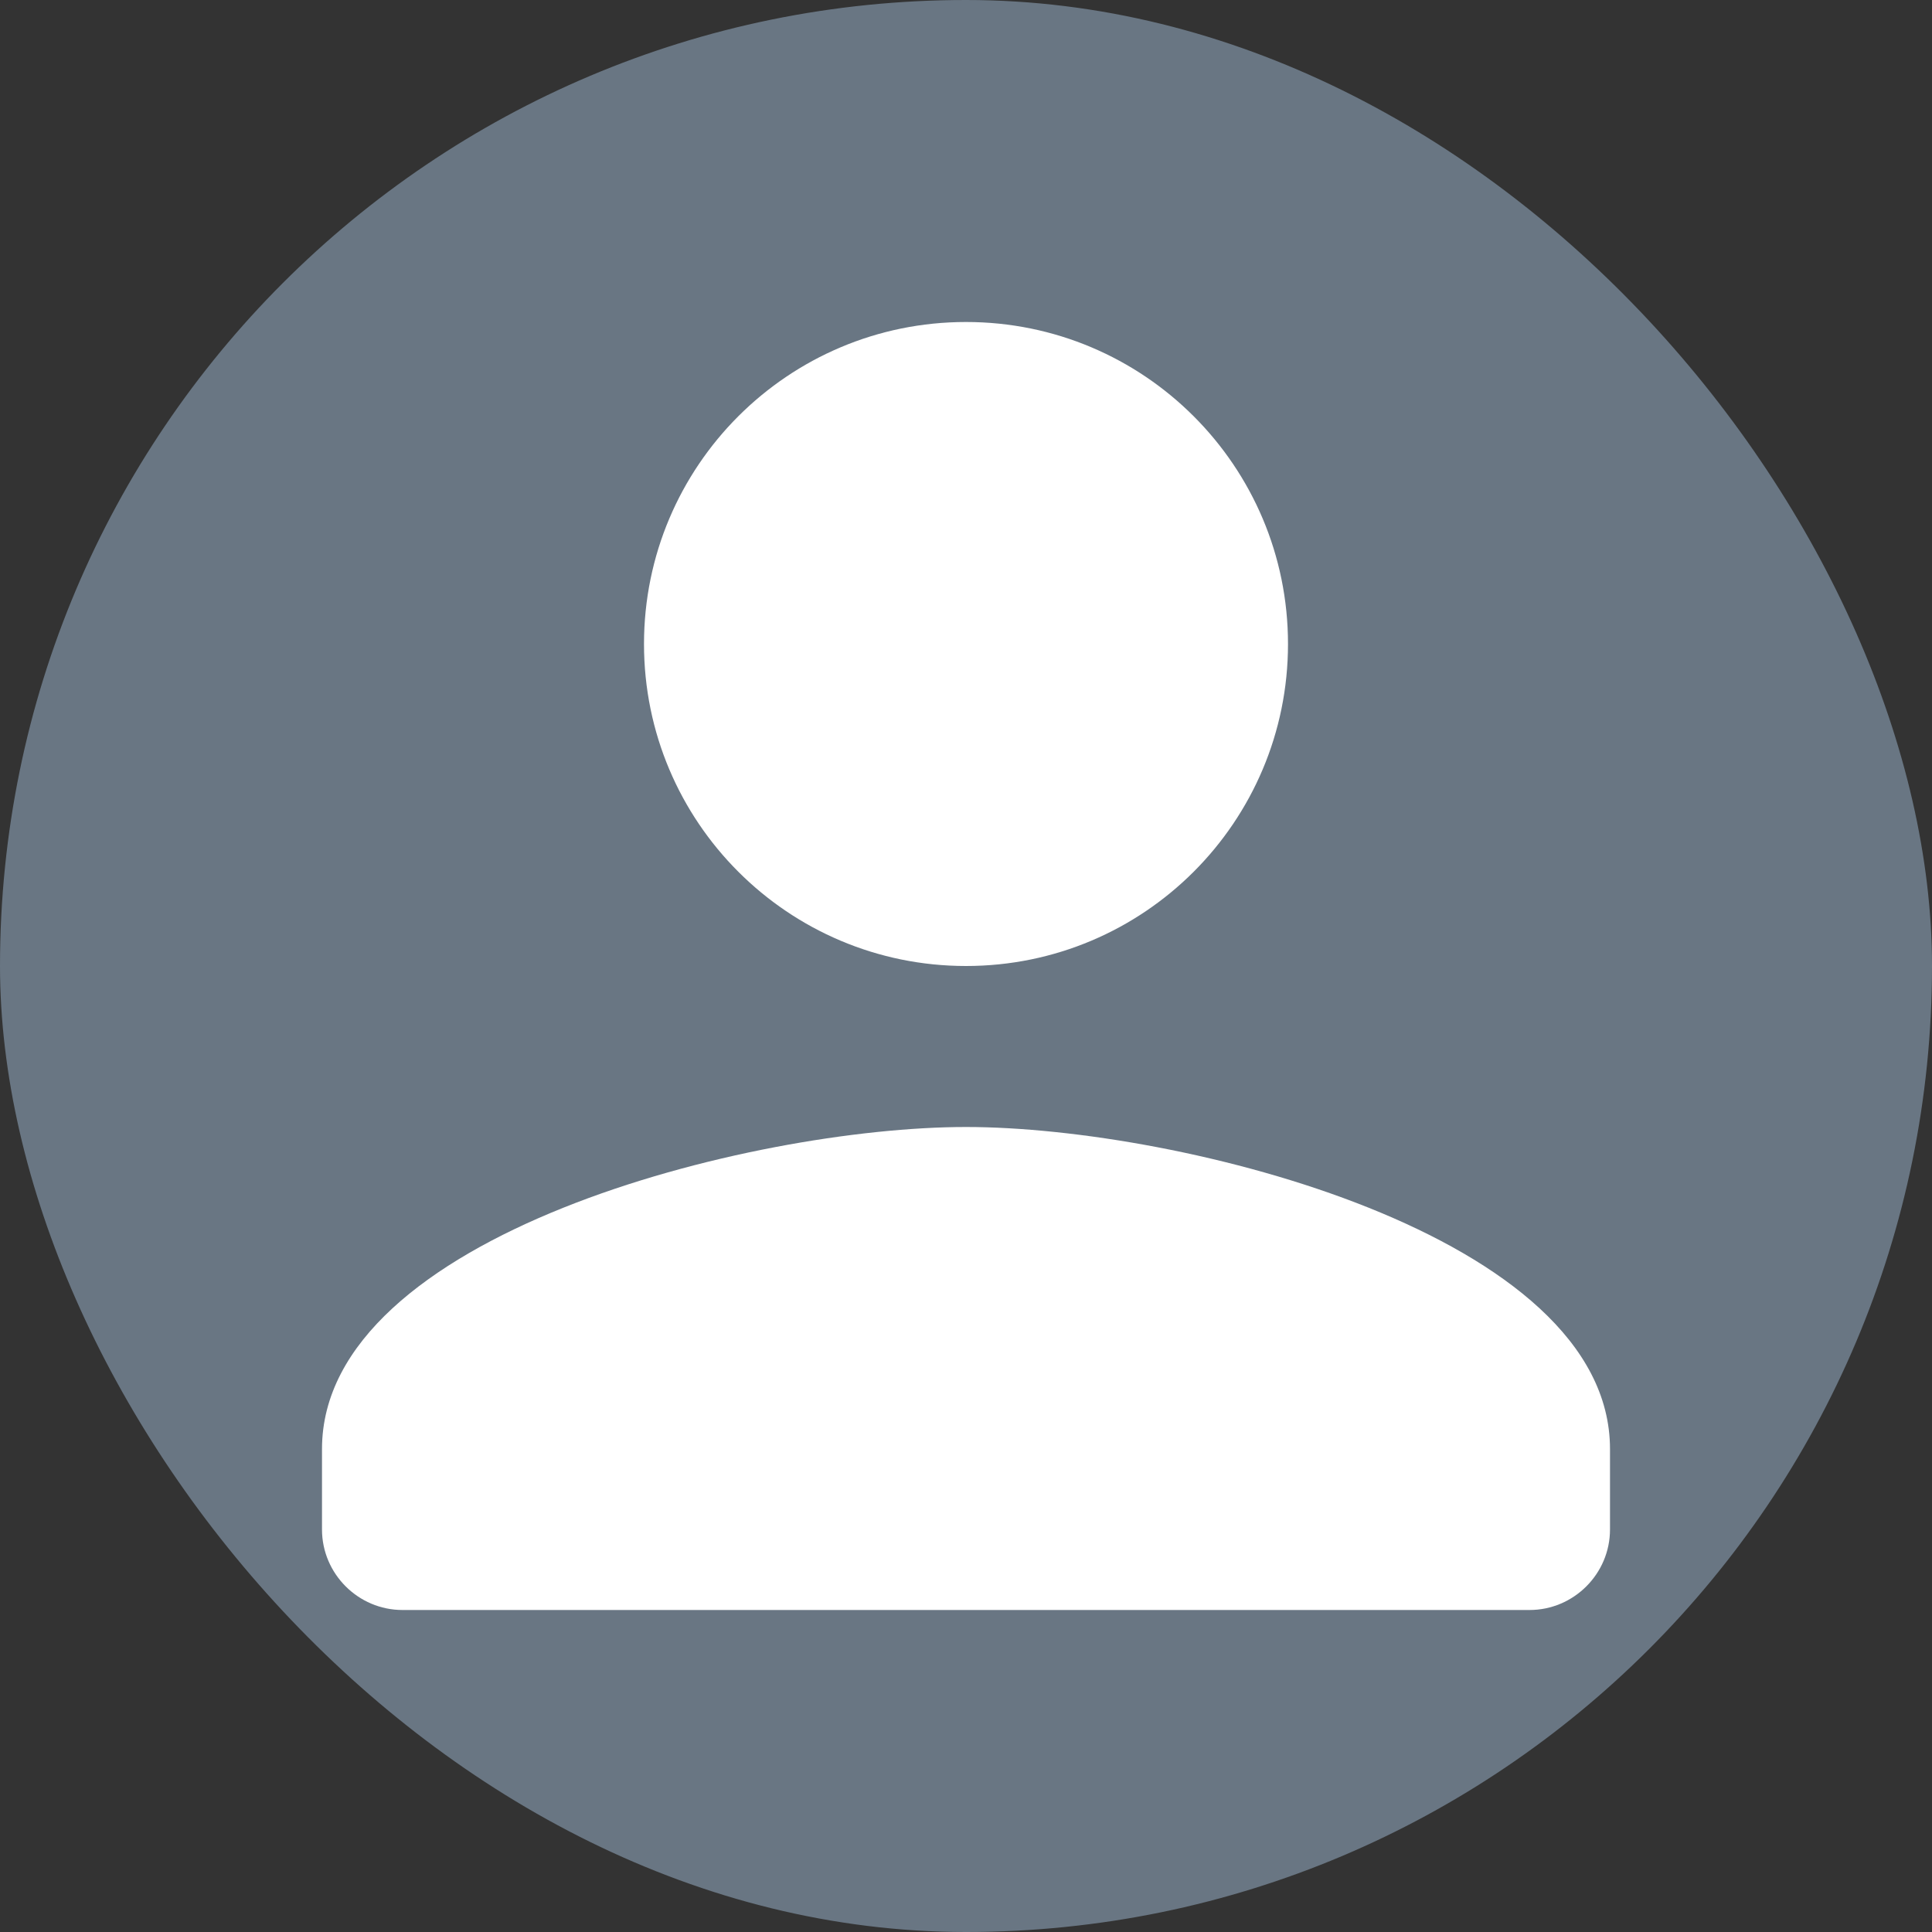
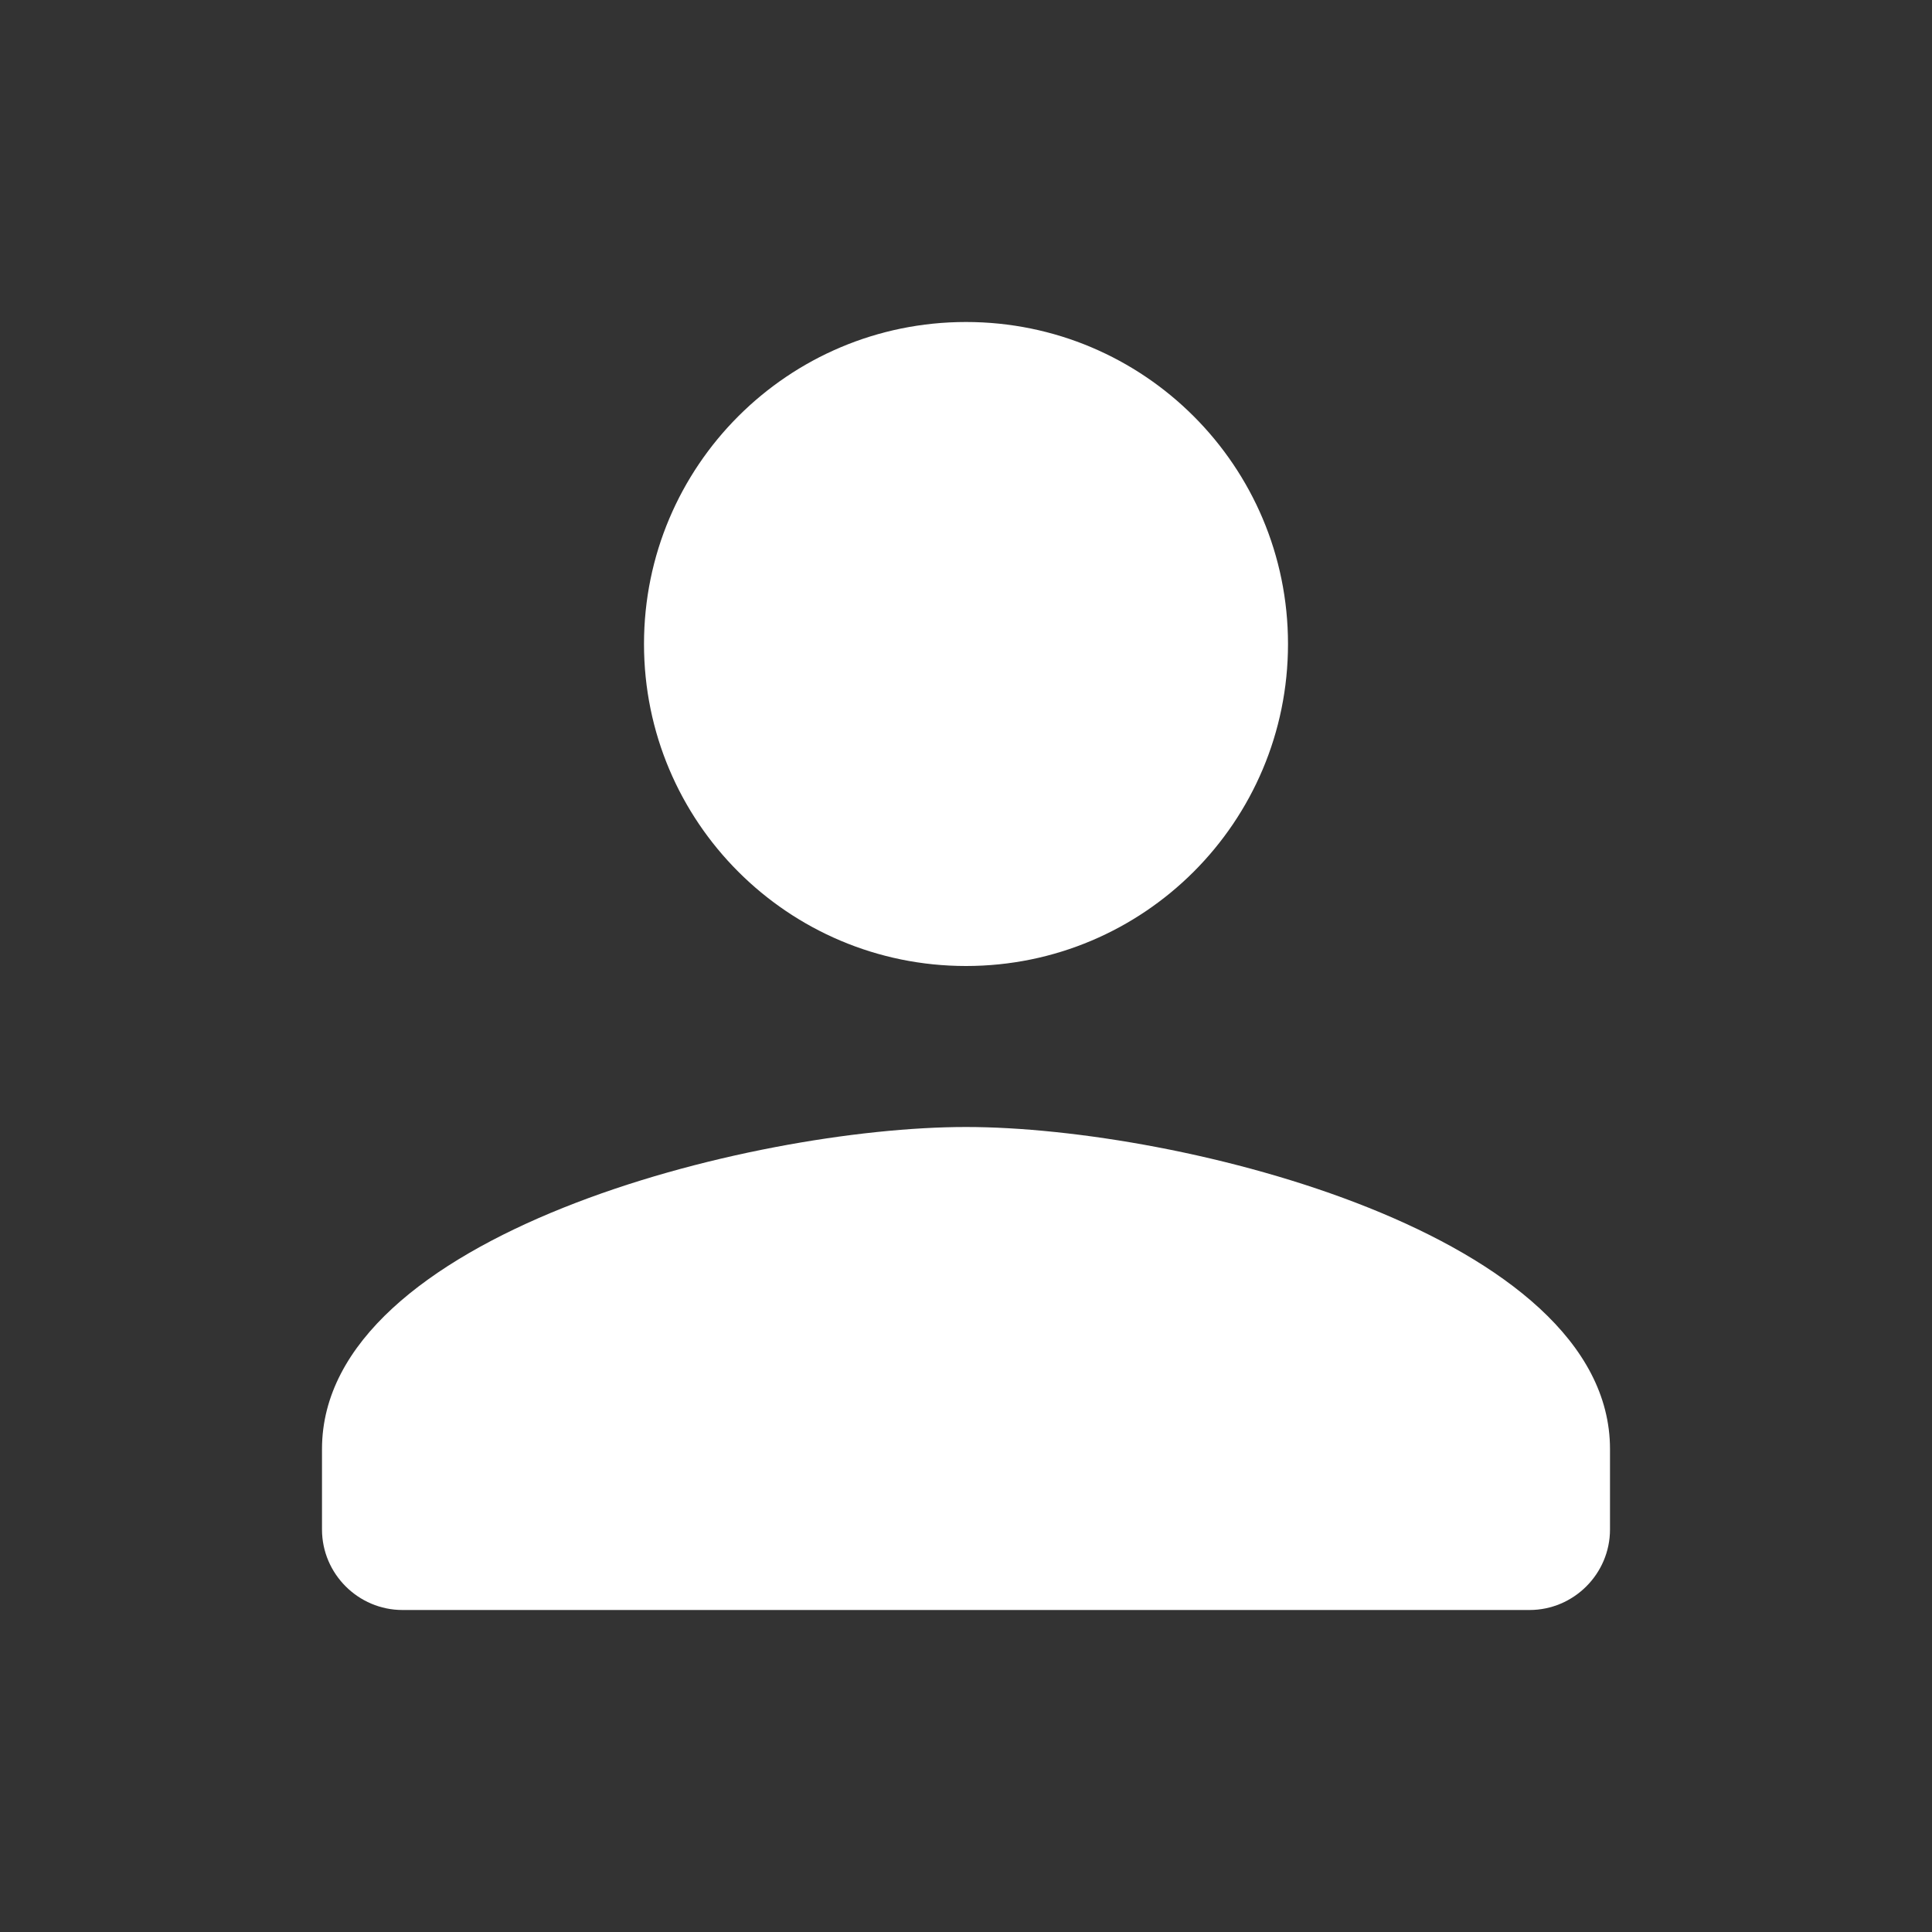
<svg xmlns="http://www.w3.org/2000/svg" width="24" height="24" fill="none">
  <rect width="100%" height="100%" fill="#333333" stroke="none" />
-   <rect width="24" height="24" rx="12" fill="#697683" />
  <path fill-rule="evenodd" clip-rule="evenodd" d="M16 8c0 2.21-1.79 4-4 4s-4-1.79-4-4 1.79-4 4-4 4 1.79 4 4ZM4 18c0-2.66 5.33-4 8-4s8 1.34 8 4v1c0 .55-.45 1-1 1H5c-.55 0-1-.45-1-1v-1Z" fill="#fff" />
</svg>